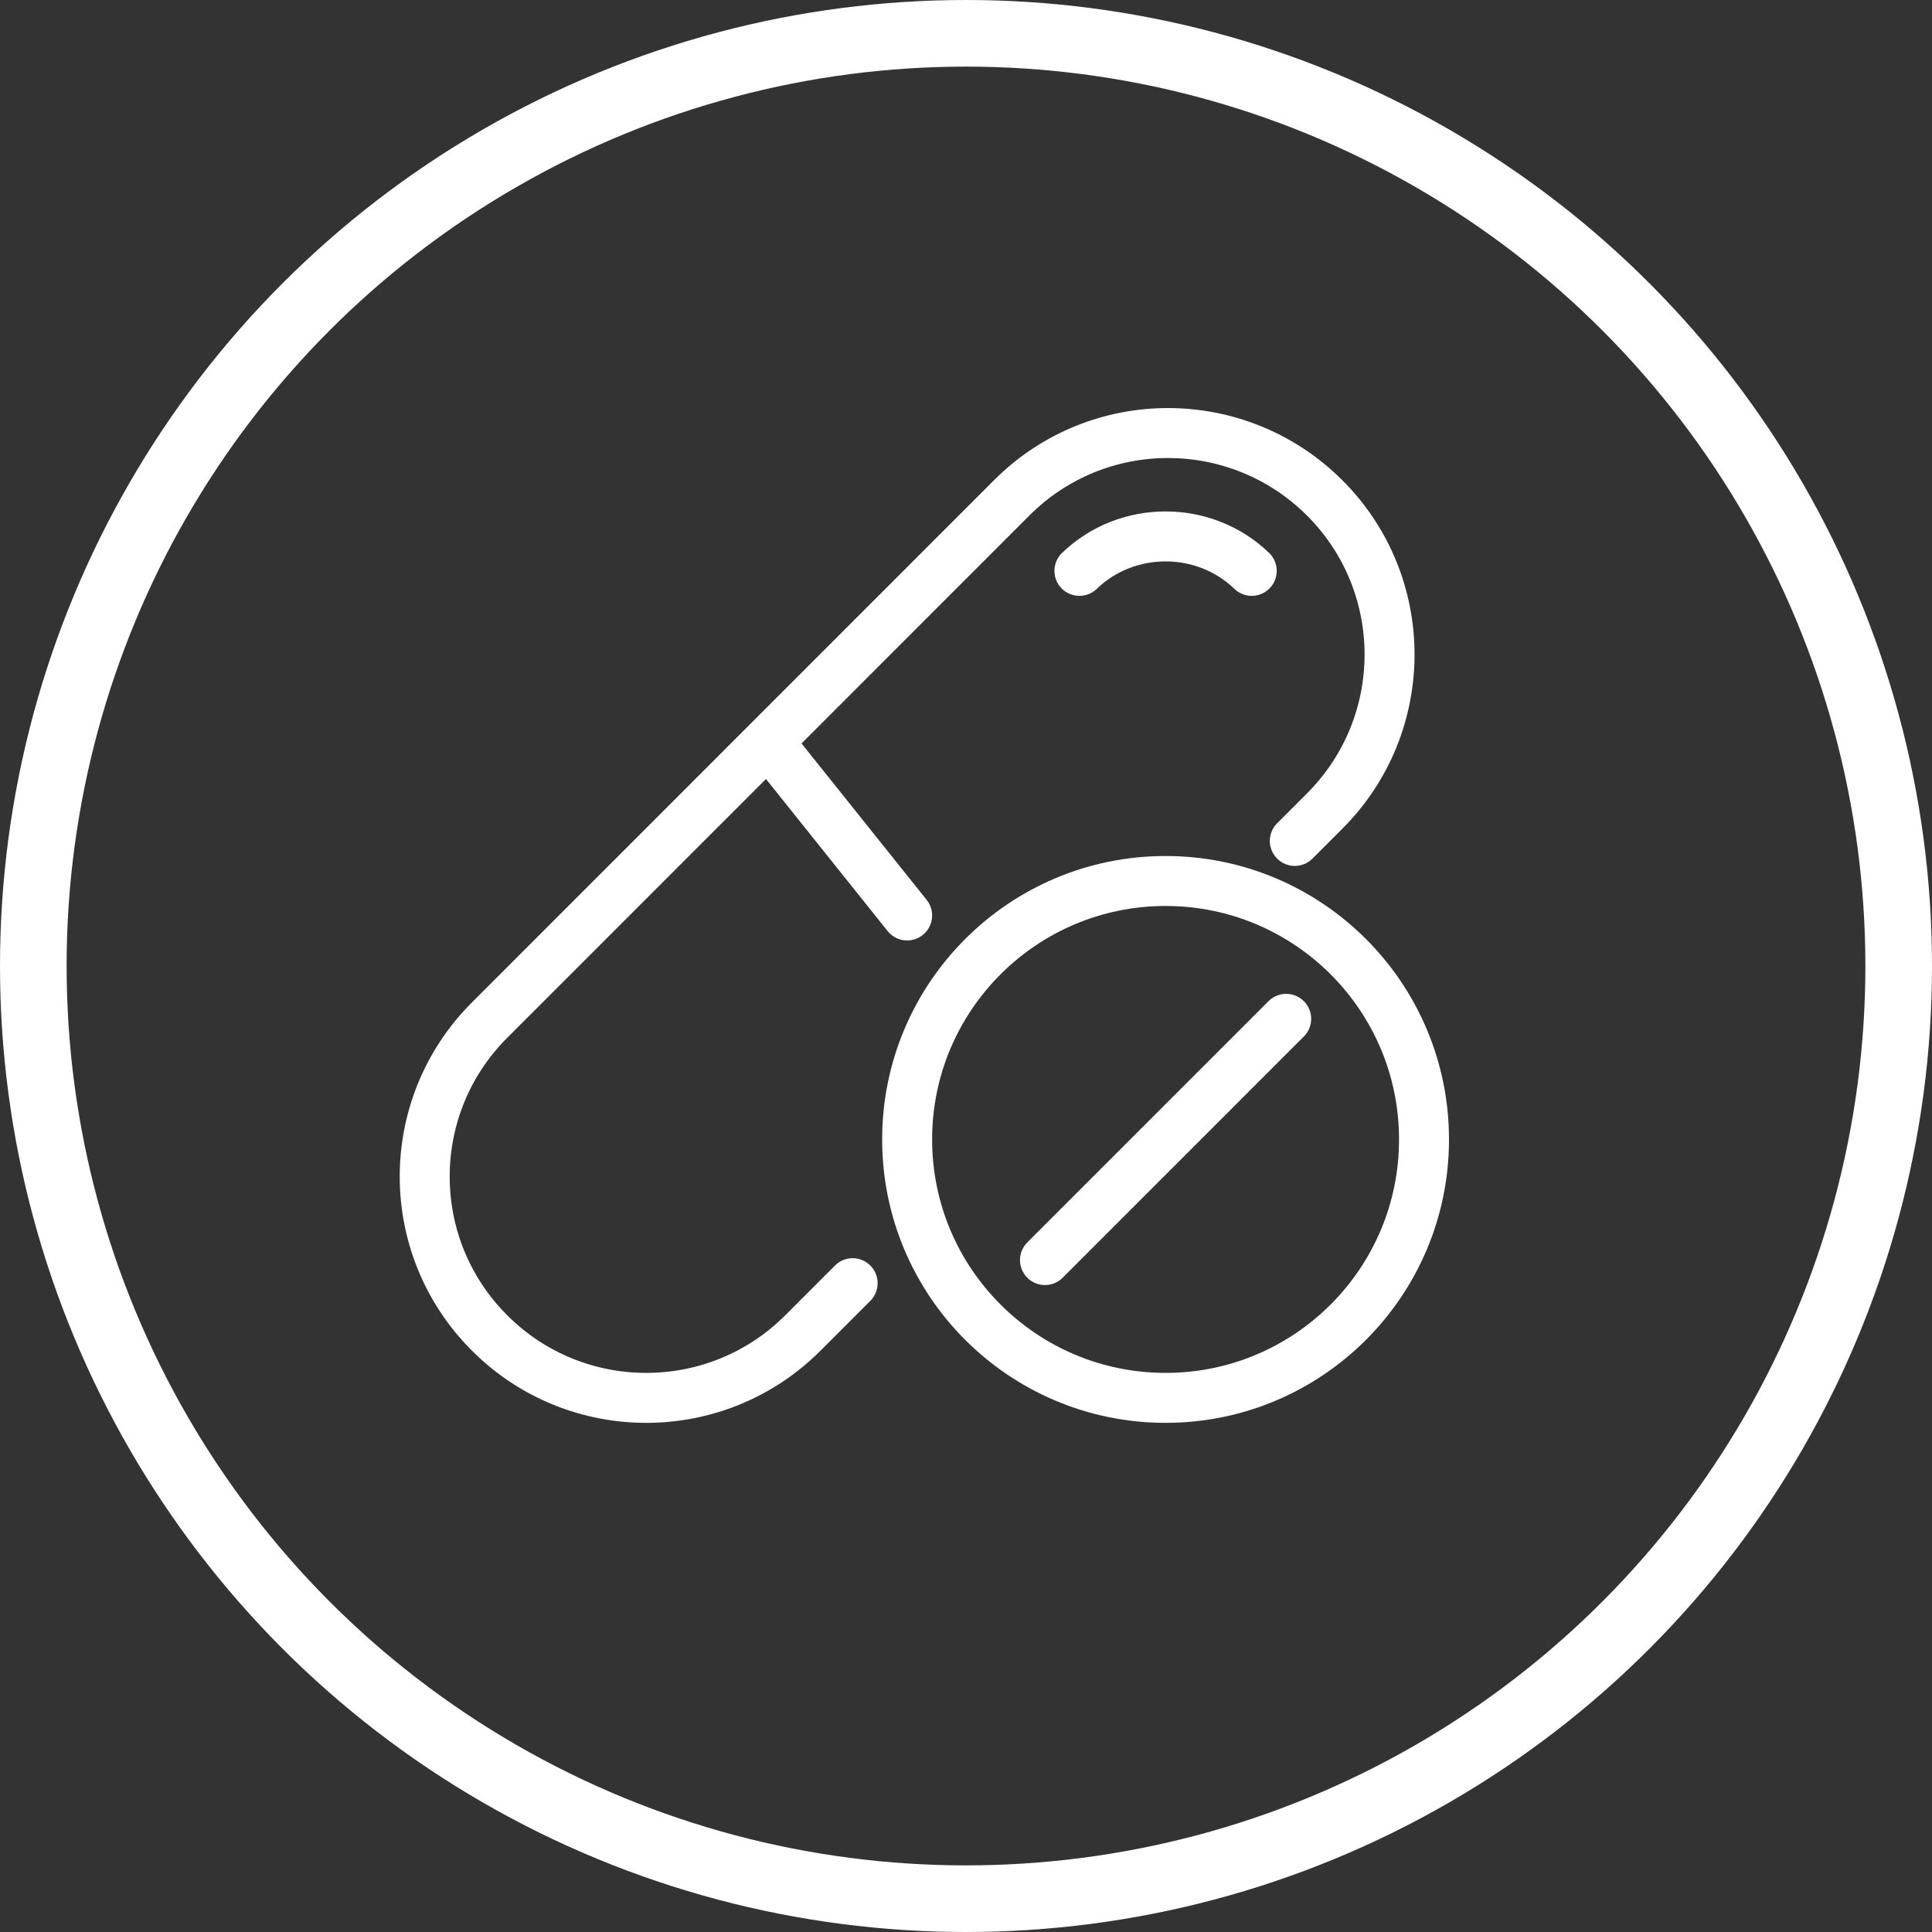
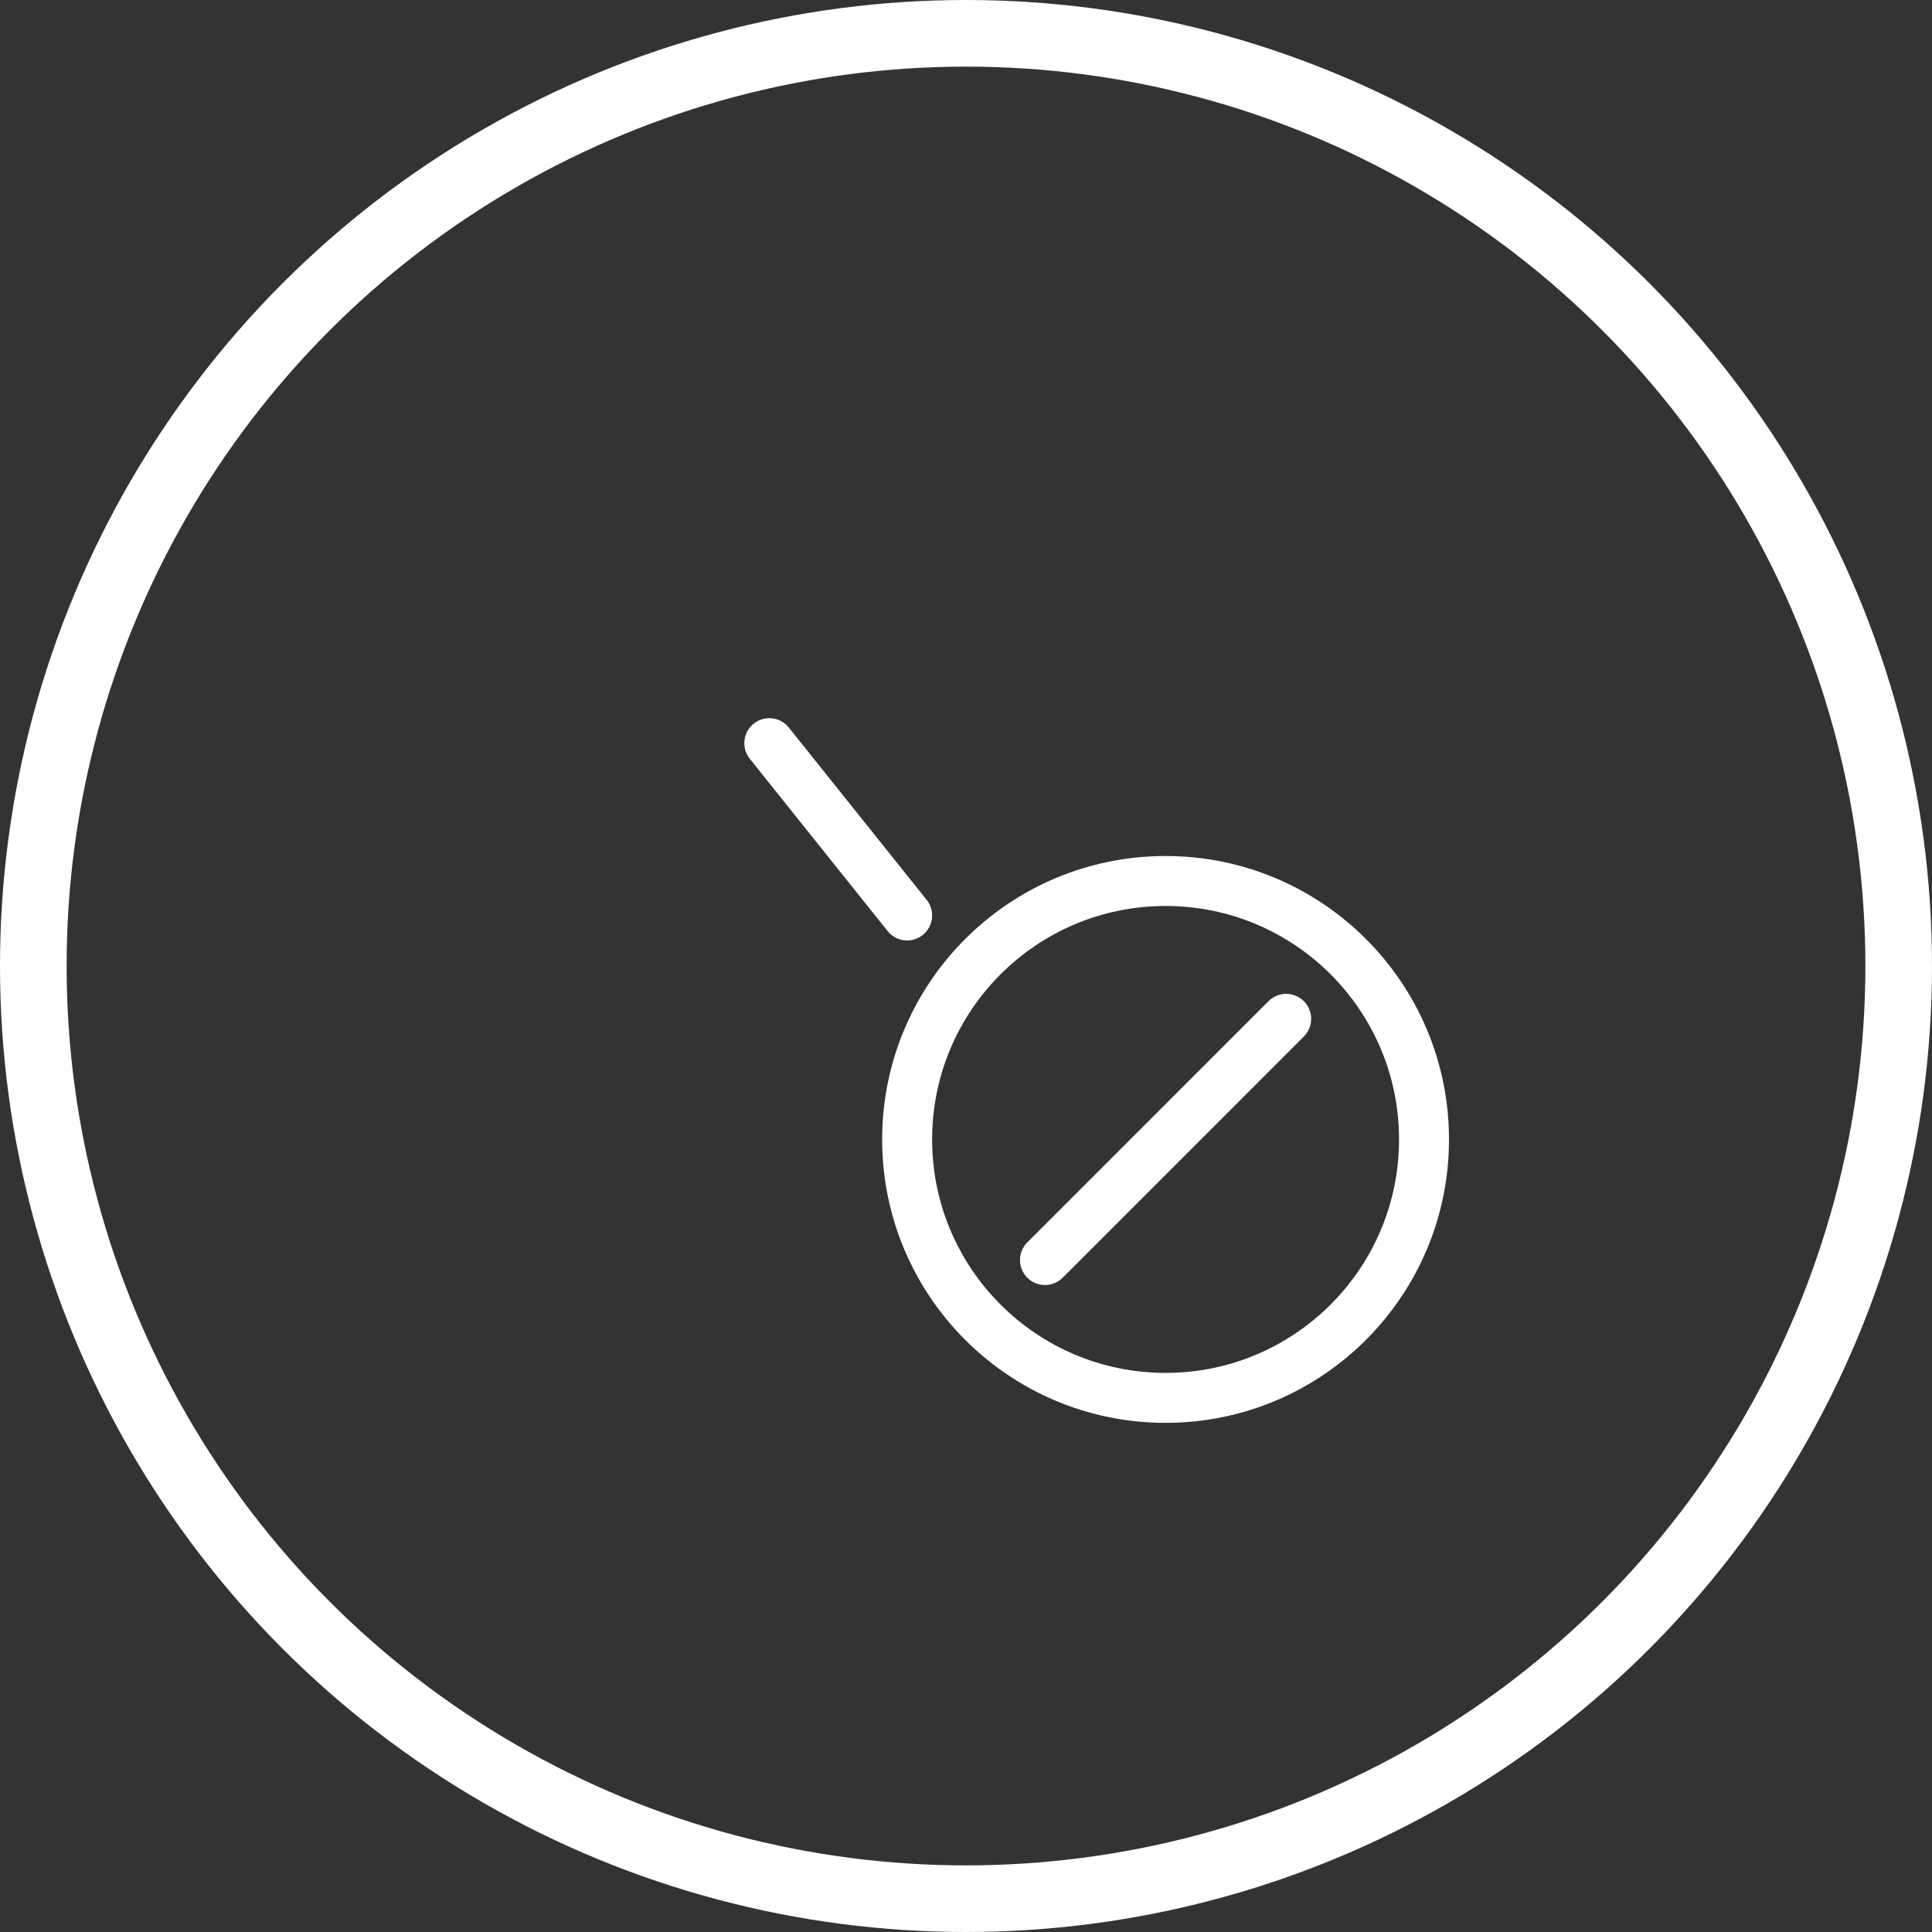
<svg xmlns="http://www.w3.org/2000/svg" width="58" height="58" viewBox="0 0 58 58" fill="none">
  <rect x="0" y="0" width="58" height="58" fill="#333333" stroke="none" />
  <circle cx="29" cy="29" r="28" stroke="white" stroke-width="2" />
-   <path d="M38.871 25.245L39.77 24.346C42.364 21.75 42.364 17.544 39.77 14.949C37.169 12.354 32.964 12.347 30.369 14.949L22.538 22.782L14.7 30.622C12.1 33.217 12.1 37.424 14.7 40.019C17.295 42.614 21.506 42.614 24.101 40.019L25.597 38.522" stroke="white" stroke-width="1.5" stroke-linecap="round" stroke-linejoin="round" />
-   <path d="M37.578 17.138C36.149 15.759 33.834 15.759 32.405 17.138" stroke="white" stroke-width="1.5" stroke-linecap="round" stroke-linejoin="round" />
  <path d="M34.992 41.965C39.276 41.965 42.75 38.492 42.75 34.207C42.75 29.922 39.276 26.448 34.992 26.448C30.707 26.448 27.233 29.922 27.233 34.207C27.233 38.492 30.707 41.965 34.992 41.965Z" stroke="white" stroke-width="1.5" stroke-linecap="round" stroke-linejoin="round" />
  <path d="M23.095 22.31L27.233 27.483" stroke="white" stroke-width="1.5" stroke-linecap="round" stroke-linejoin="round" />
  <path d="M38.612 30.586L31.371 37.828" stroke="white" stroke-width="1.5" stroke-linecap="round" stroke-linejoin="round" />
</svg>